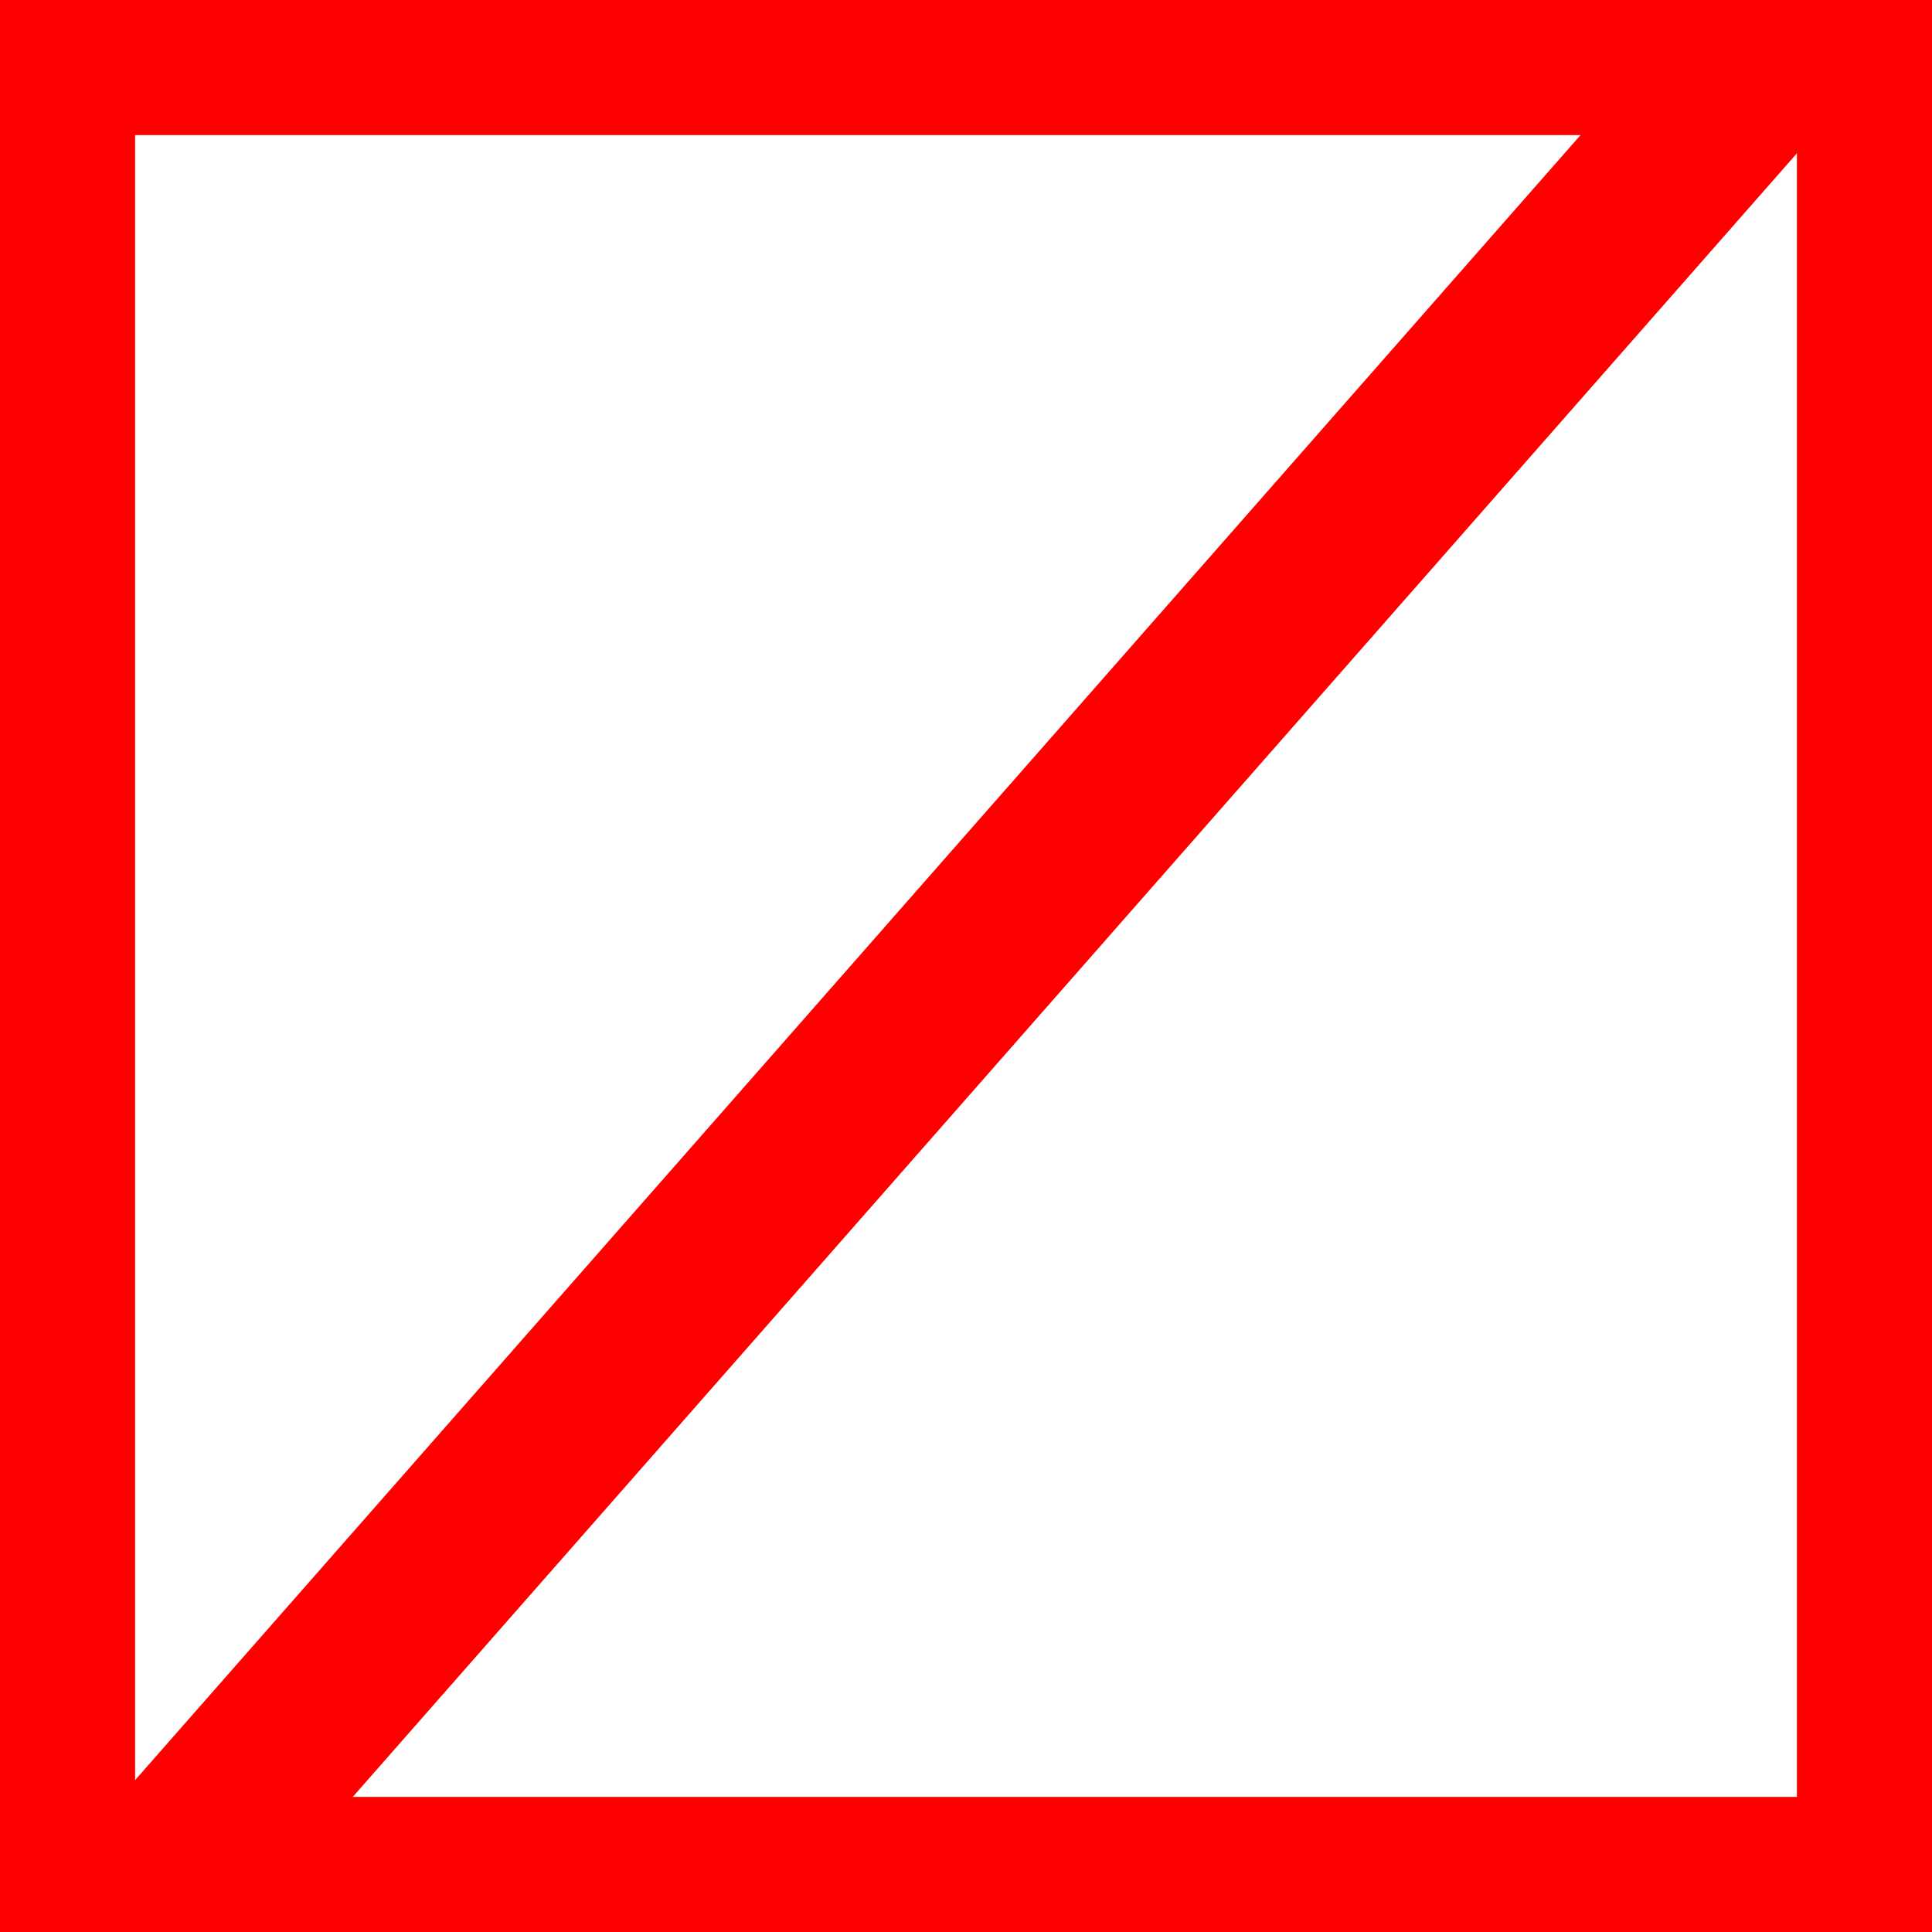
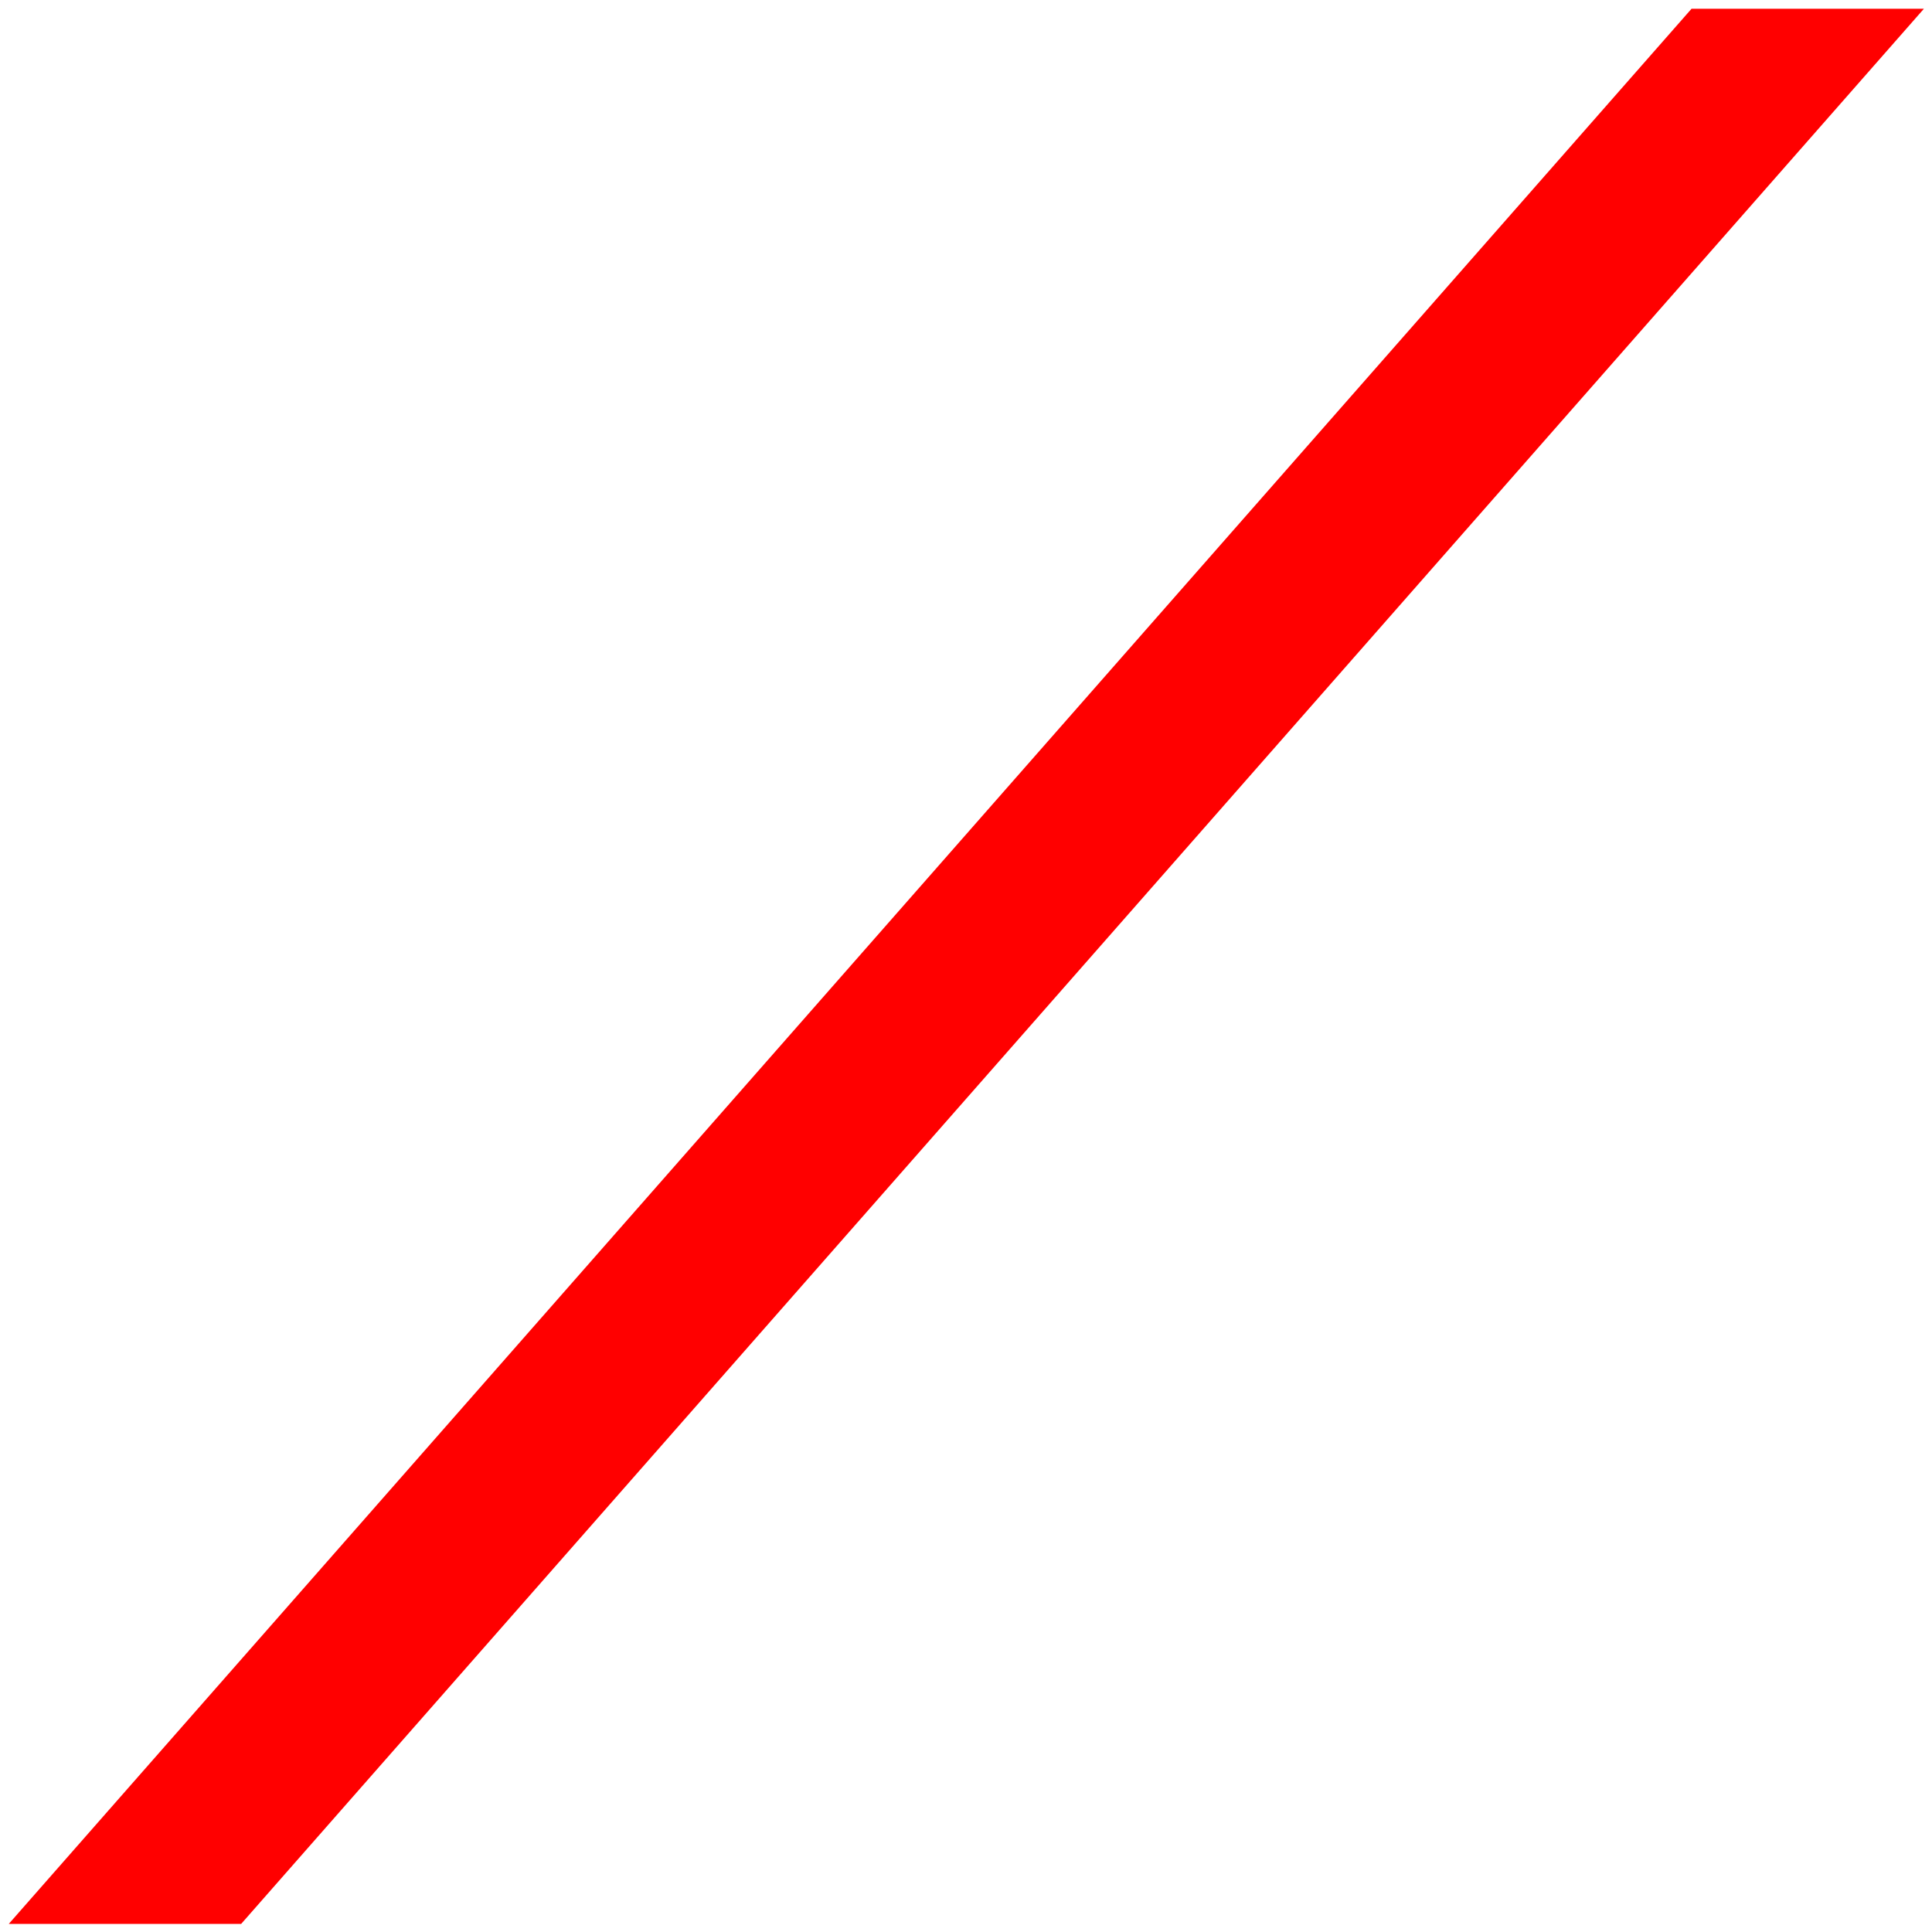
<svg xmlns="http://www.w3.org/2000/svg" version="1.1" id="Layer_1" x="0px" y="0px" viewBox="0 0 286 286" style="enable-background:new 0 0 286 286;" xml:space="preserve">
  <style type="text/css">
	.st0{fill:#FF0000;}
	.st1{fill:none;stroke:#FF0000;stroke-width:20;stroke-miterlimit:10;}
</style>
  <polygon class="st0" points="1.3,284.8 35.7,284.8 284.8,1.3 250.4,1.3 " />
-   <rect x="10" y="10" class="st1" width="266" height="266" />
</svg>